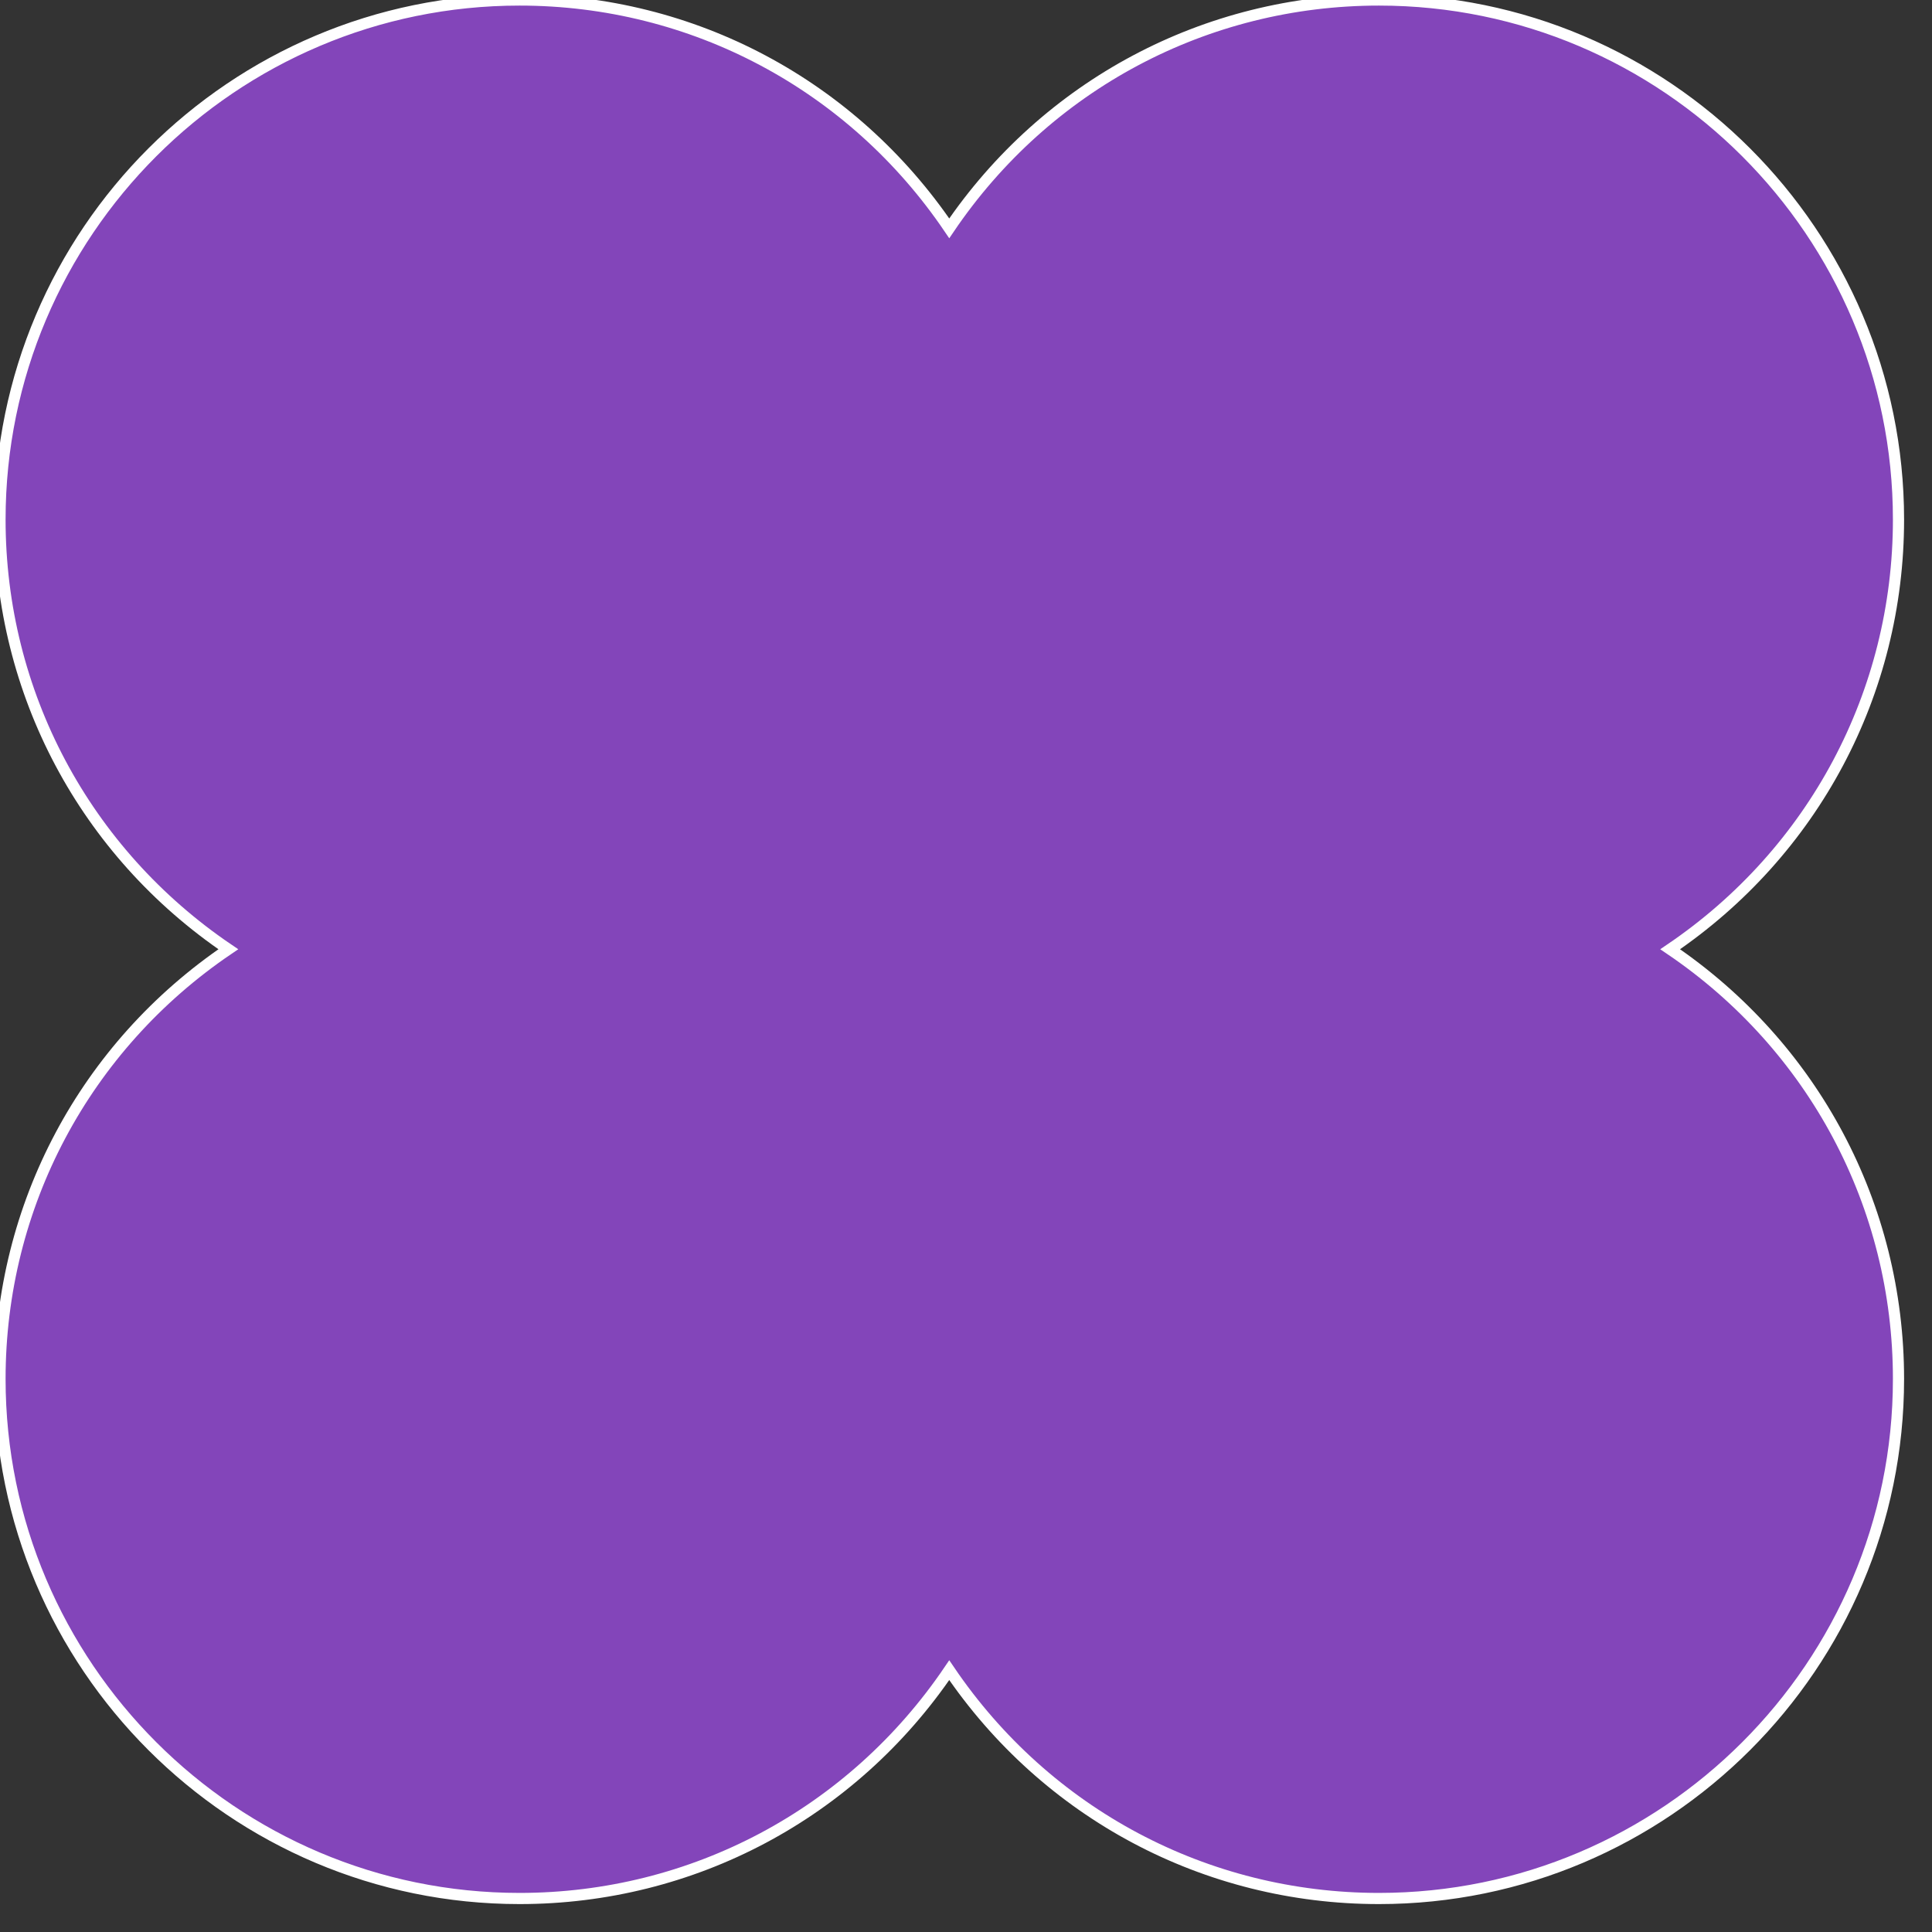
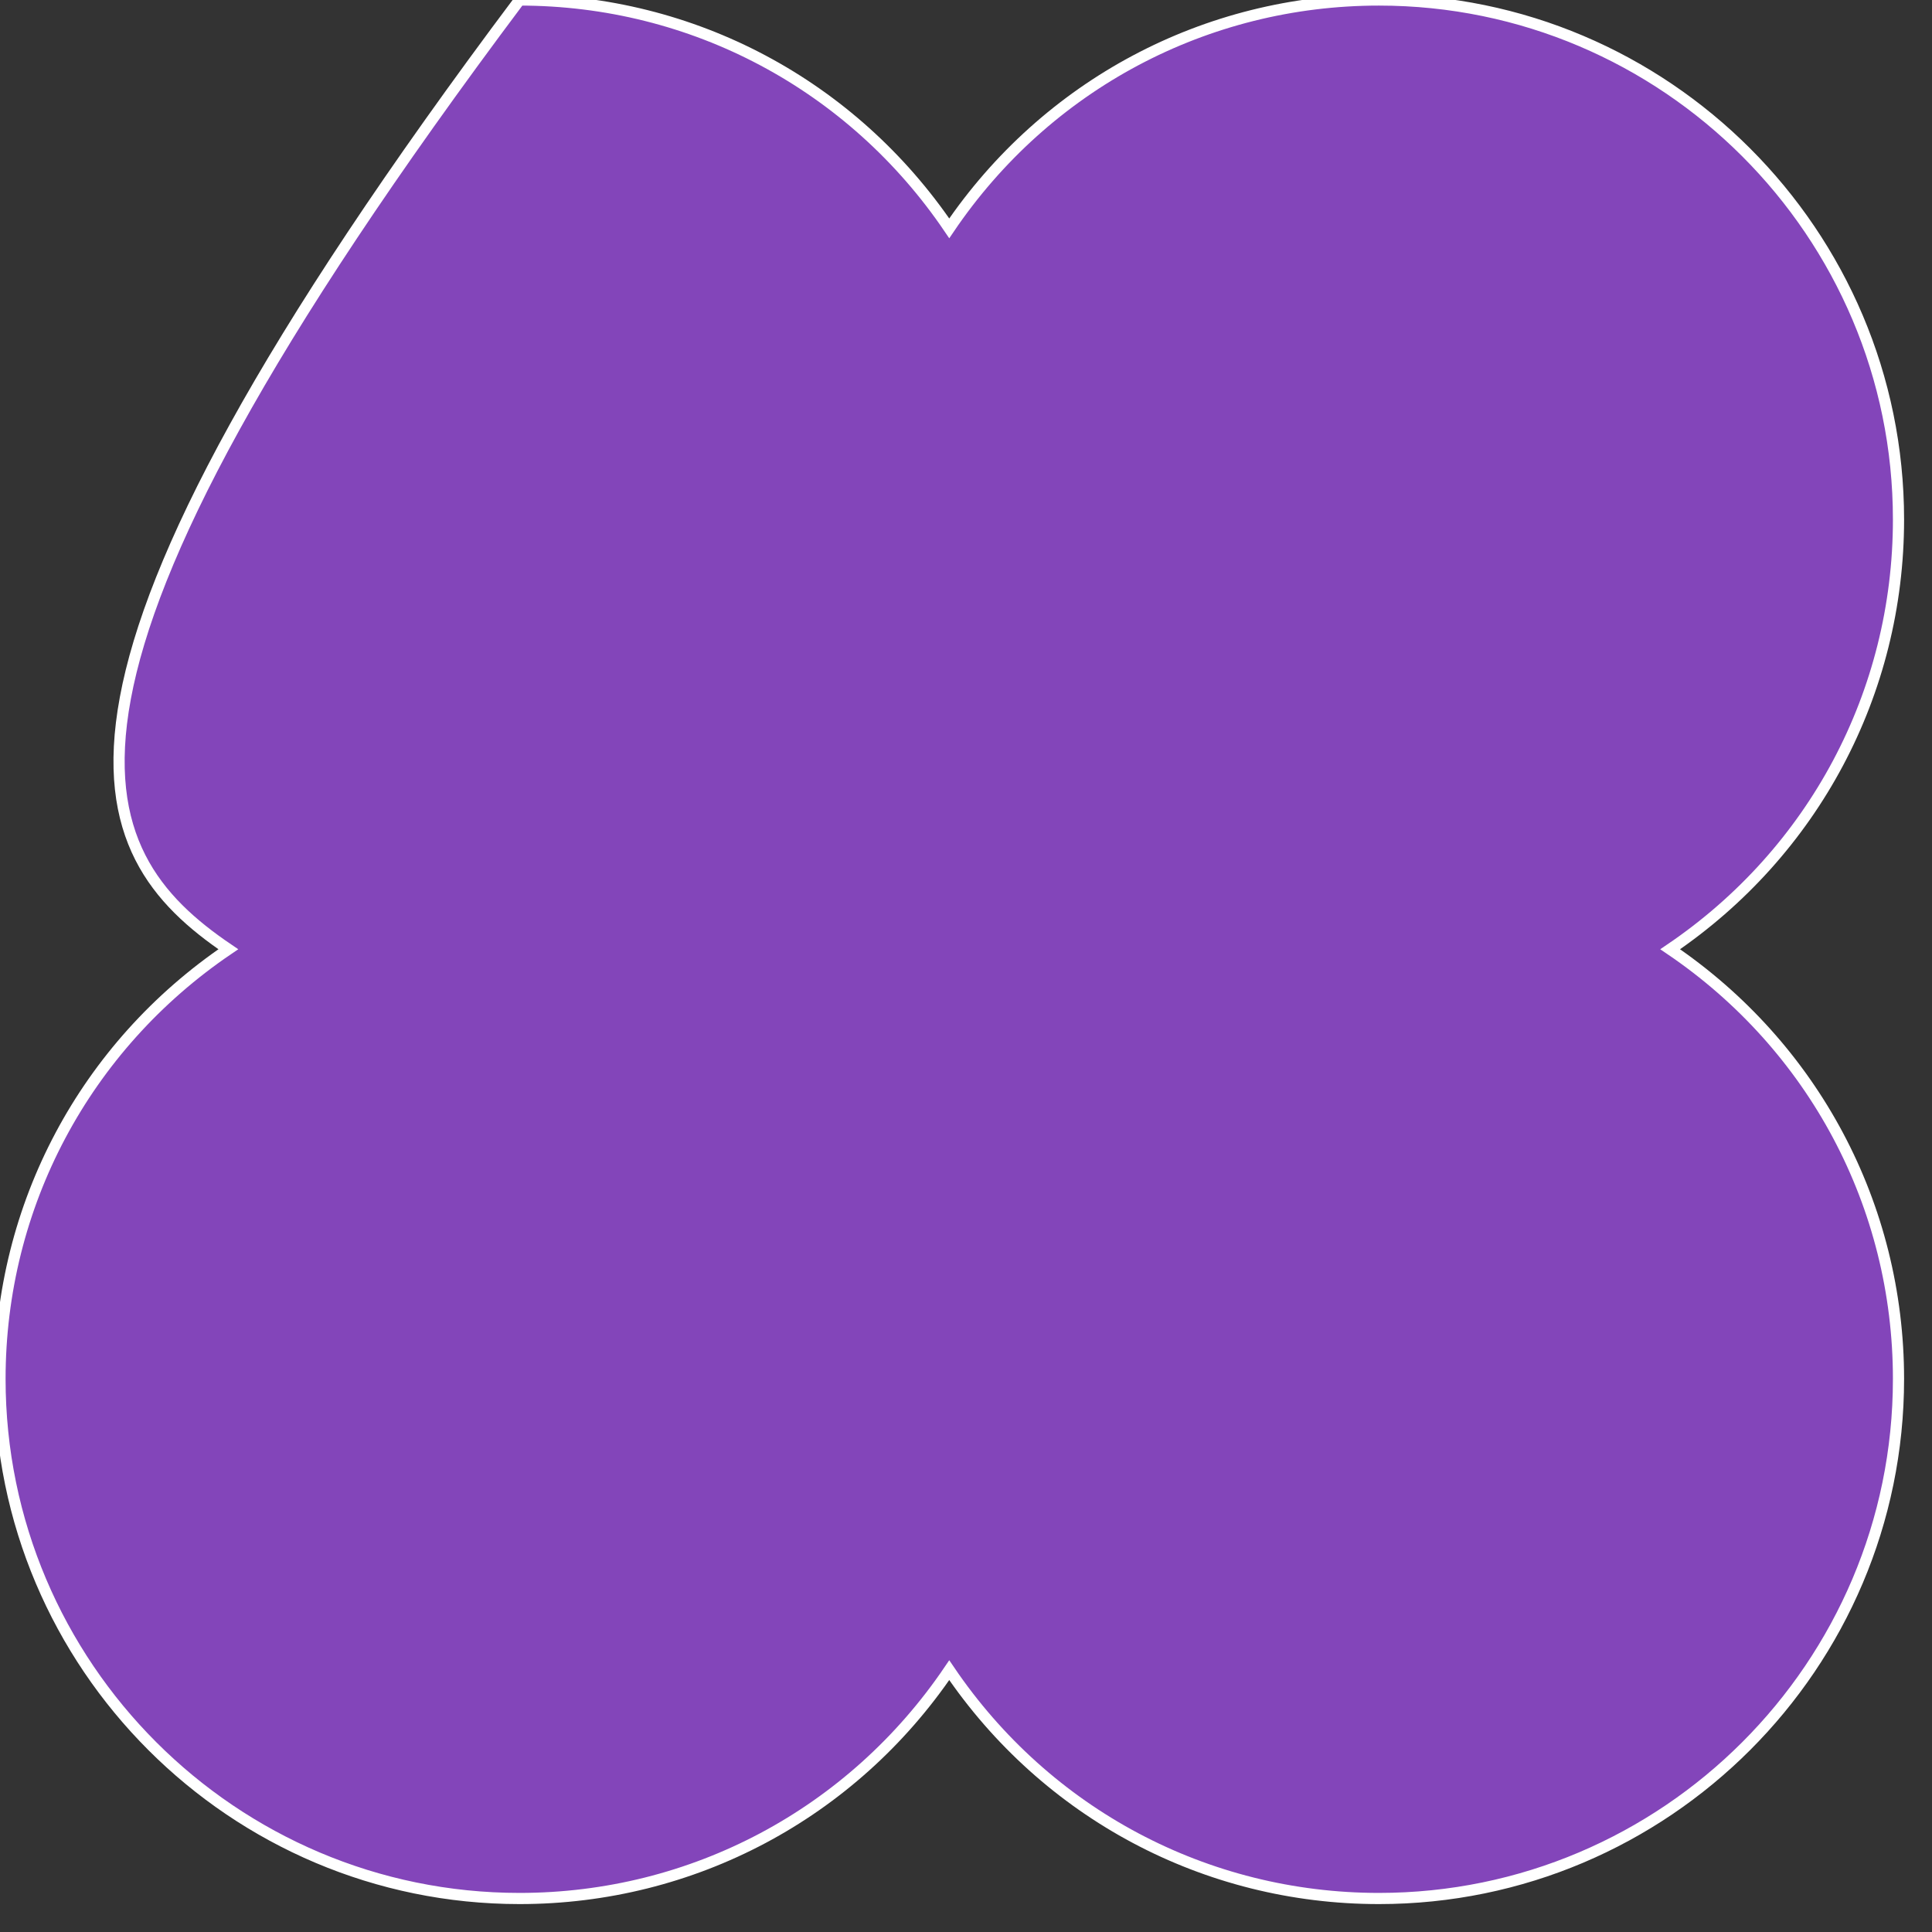
<svg xmlns="http://www.w3.org/2000/svg" width="173px" height="173px">
  <rect width="100%" height="100%" fill="#333333" stroke="none" />
-   <path fill-rule="evenodd" stroke="rgb(255, 255, 255)" stroke-width="1px" fill="#8345ba" d="M149.555,85.000 C162.387,76.305 170.000,62.041 170.000,46.523 C170.000,20.871 149.129,0.000 123.477,0.000 C107.961,0.000 93.697,7.612 85.000,20.446 C76.302,7.612 62.038,0.000 46.523,0.000 C20.870,0.000 0.000,20.871 0.000,46.523 C0.000,62.041 7.611,76.304 20.445,85.000 C7.611,93.696 0.000,107.960 0.000,123.479 C0.000,149.130 20.870,170.000 46.523,170.000 C62.039,170.000 76.303,162.388 85.000,149.555 C93.696,162.388 107.960,170.000 123.477,170.000 C149.129,170.000 170.000,149.130 170.000,123.479 C170.000,107.960 162.387,93.695 149.555,85.000 Z" />
+   <path fill-rule="evenodd" stroke="rgb(255, 255, 255)" stroke-width="1px" fill="#8345ba" d="M149.555,85.000 C162.387,76.305 170.000,62.041 170.000,46.523 C170.000,20.871 149.129,0.000 123.477,0.000 C107.961,0.000 93.697,7.612 85.000,20.446 C76.302,7.612 62.038,0.000 46.523,0.000 C0.000,62.041 7.611,76.304 20.445,85.000 C7.611,93.696 0.000,107.960 0.000,123.479 C0.000,149.130 20.870,170.000 46.523,170.000 C62.039,170.000 76.303,162.388 85.000,149.555 C93.696,162.388 107.960,170.000 123.477,170.000 C149.129,170.000 170.000,149.130 170.000,123.479 C170.000,107.960 162.387,93.695 149.555,85.000 Z" />
</svg>